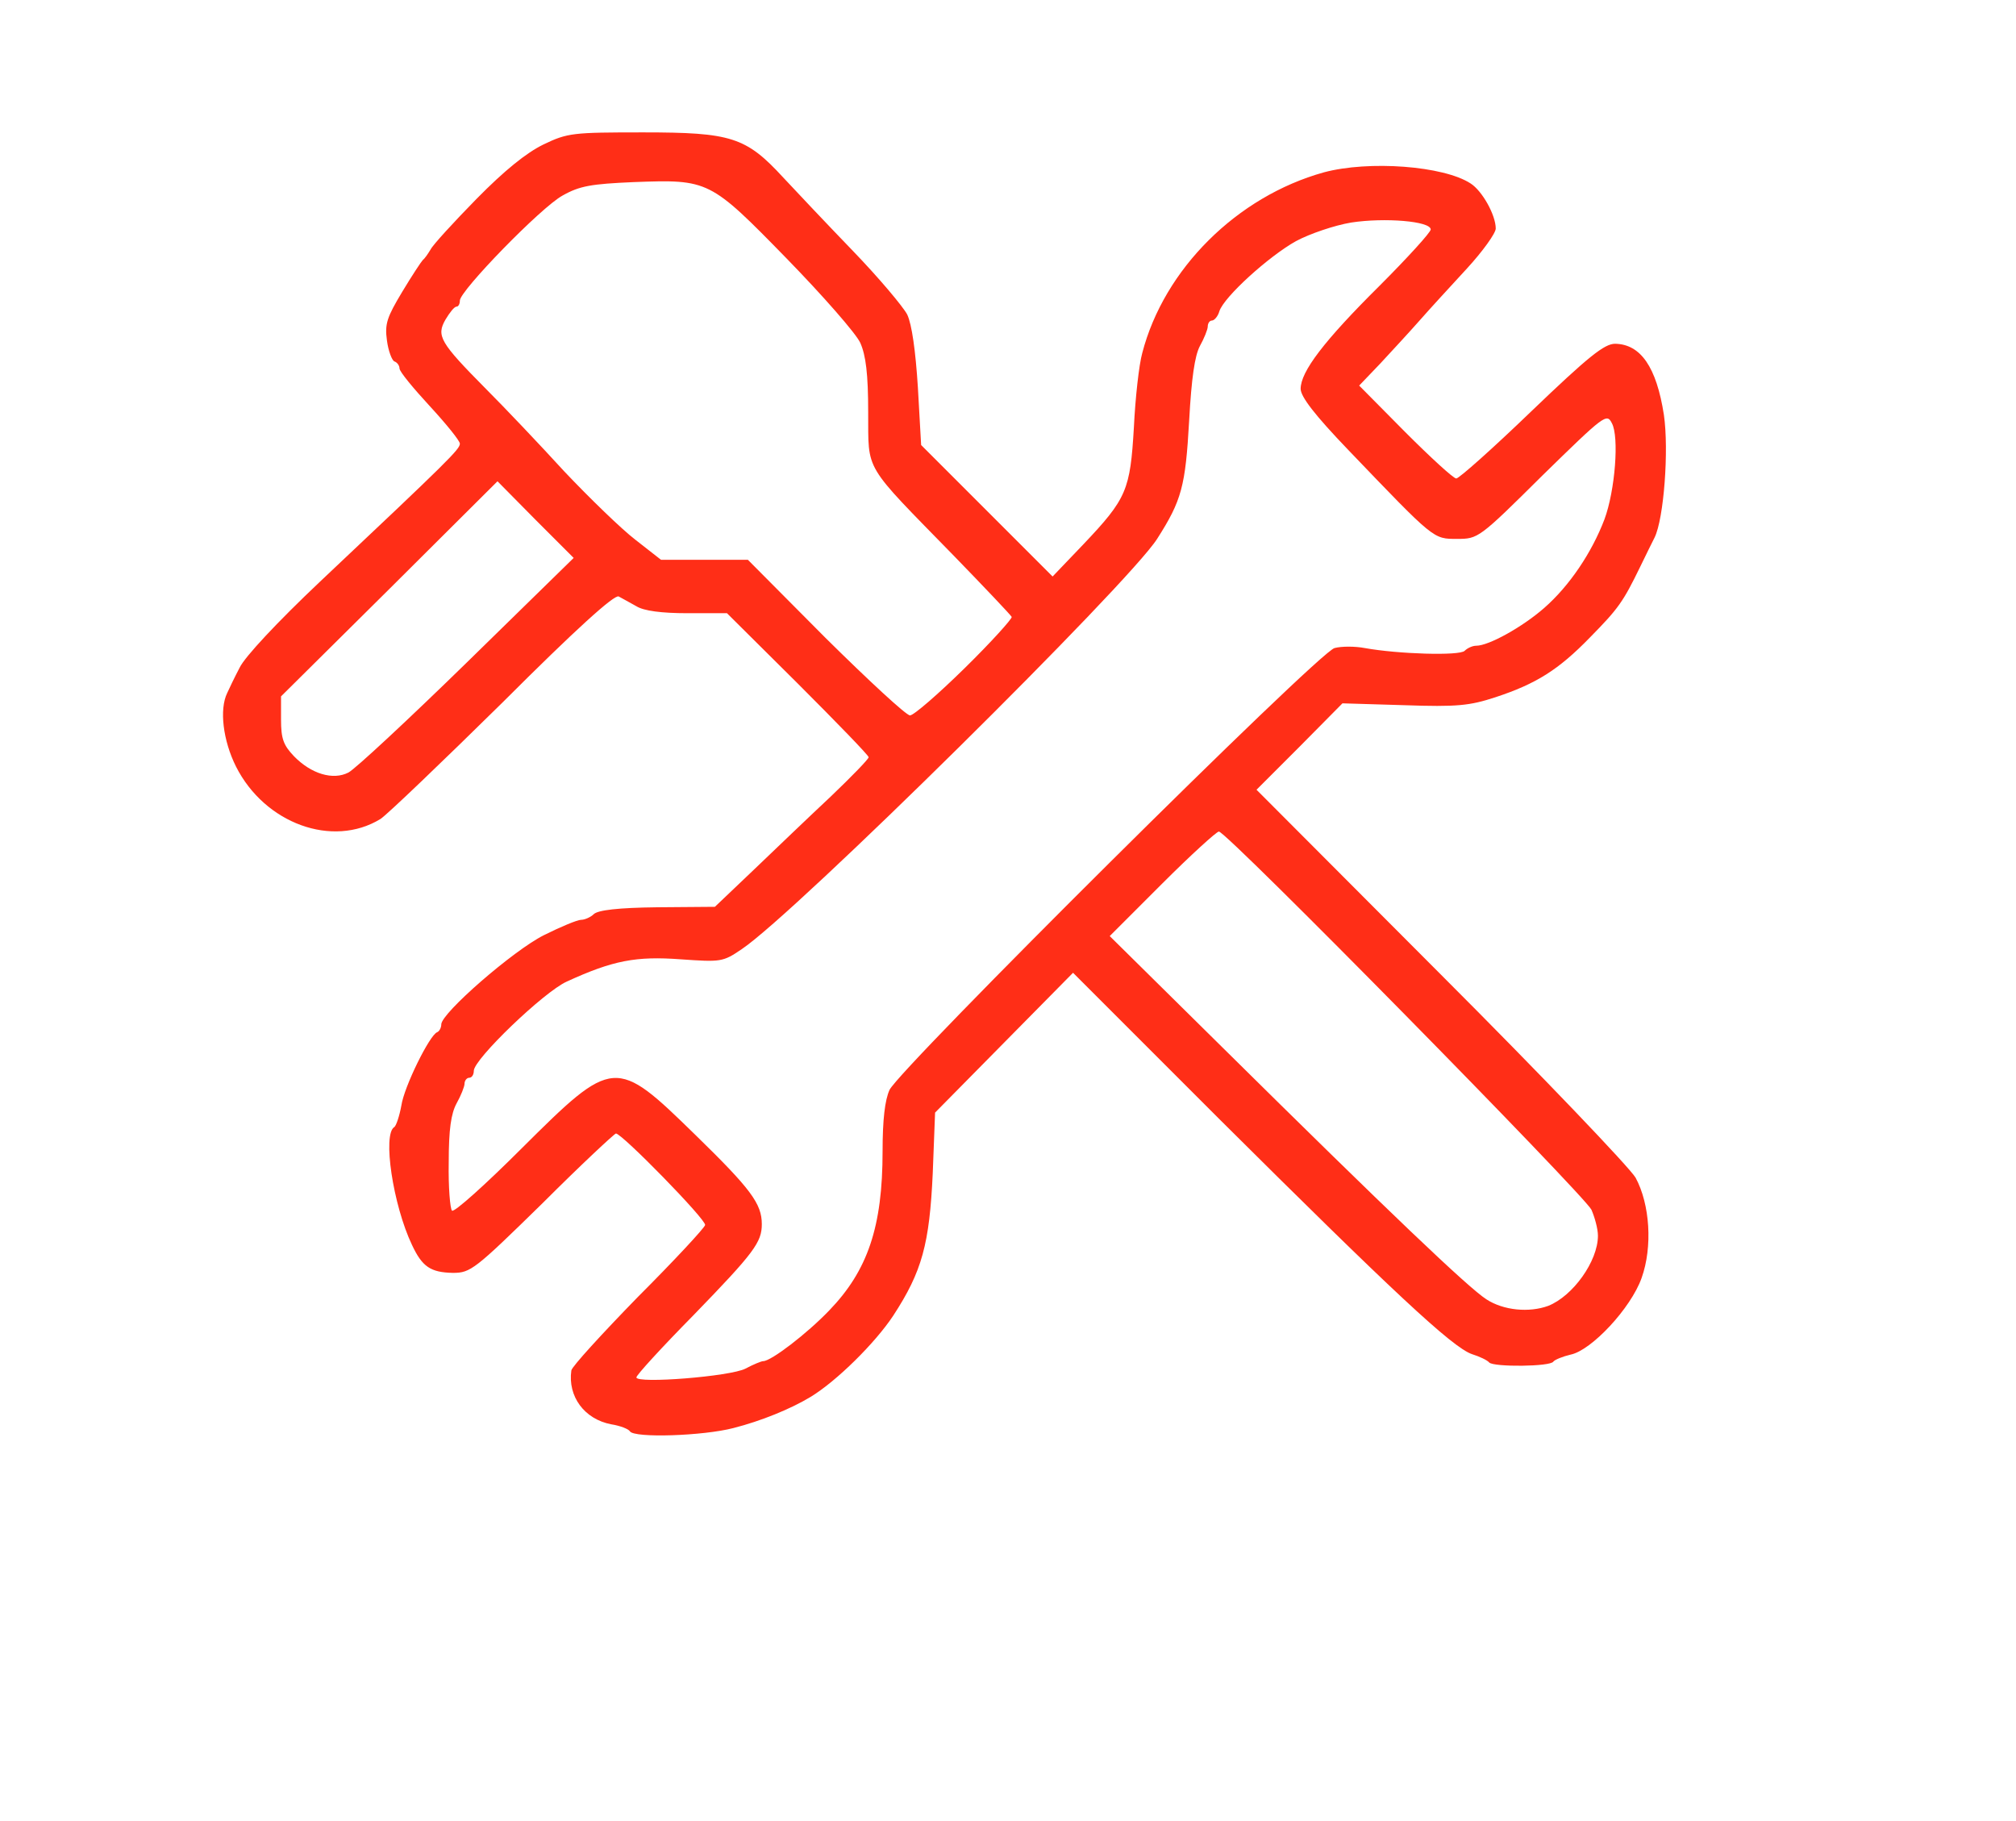
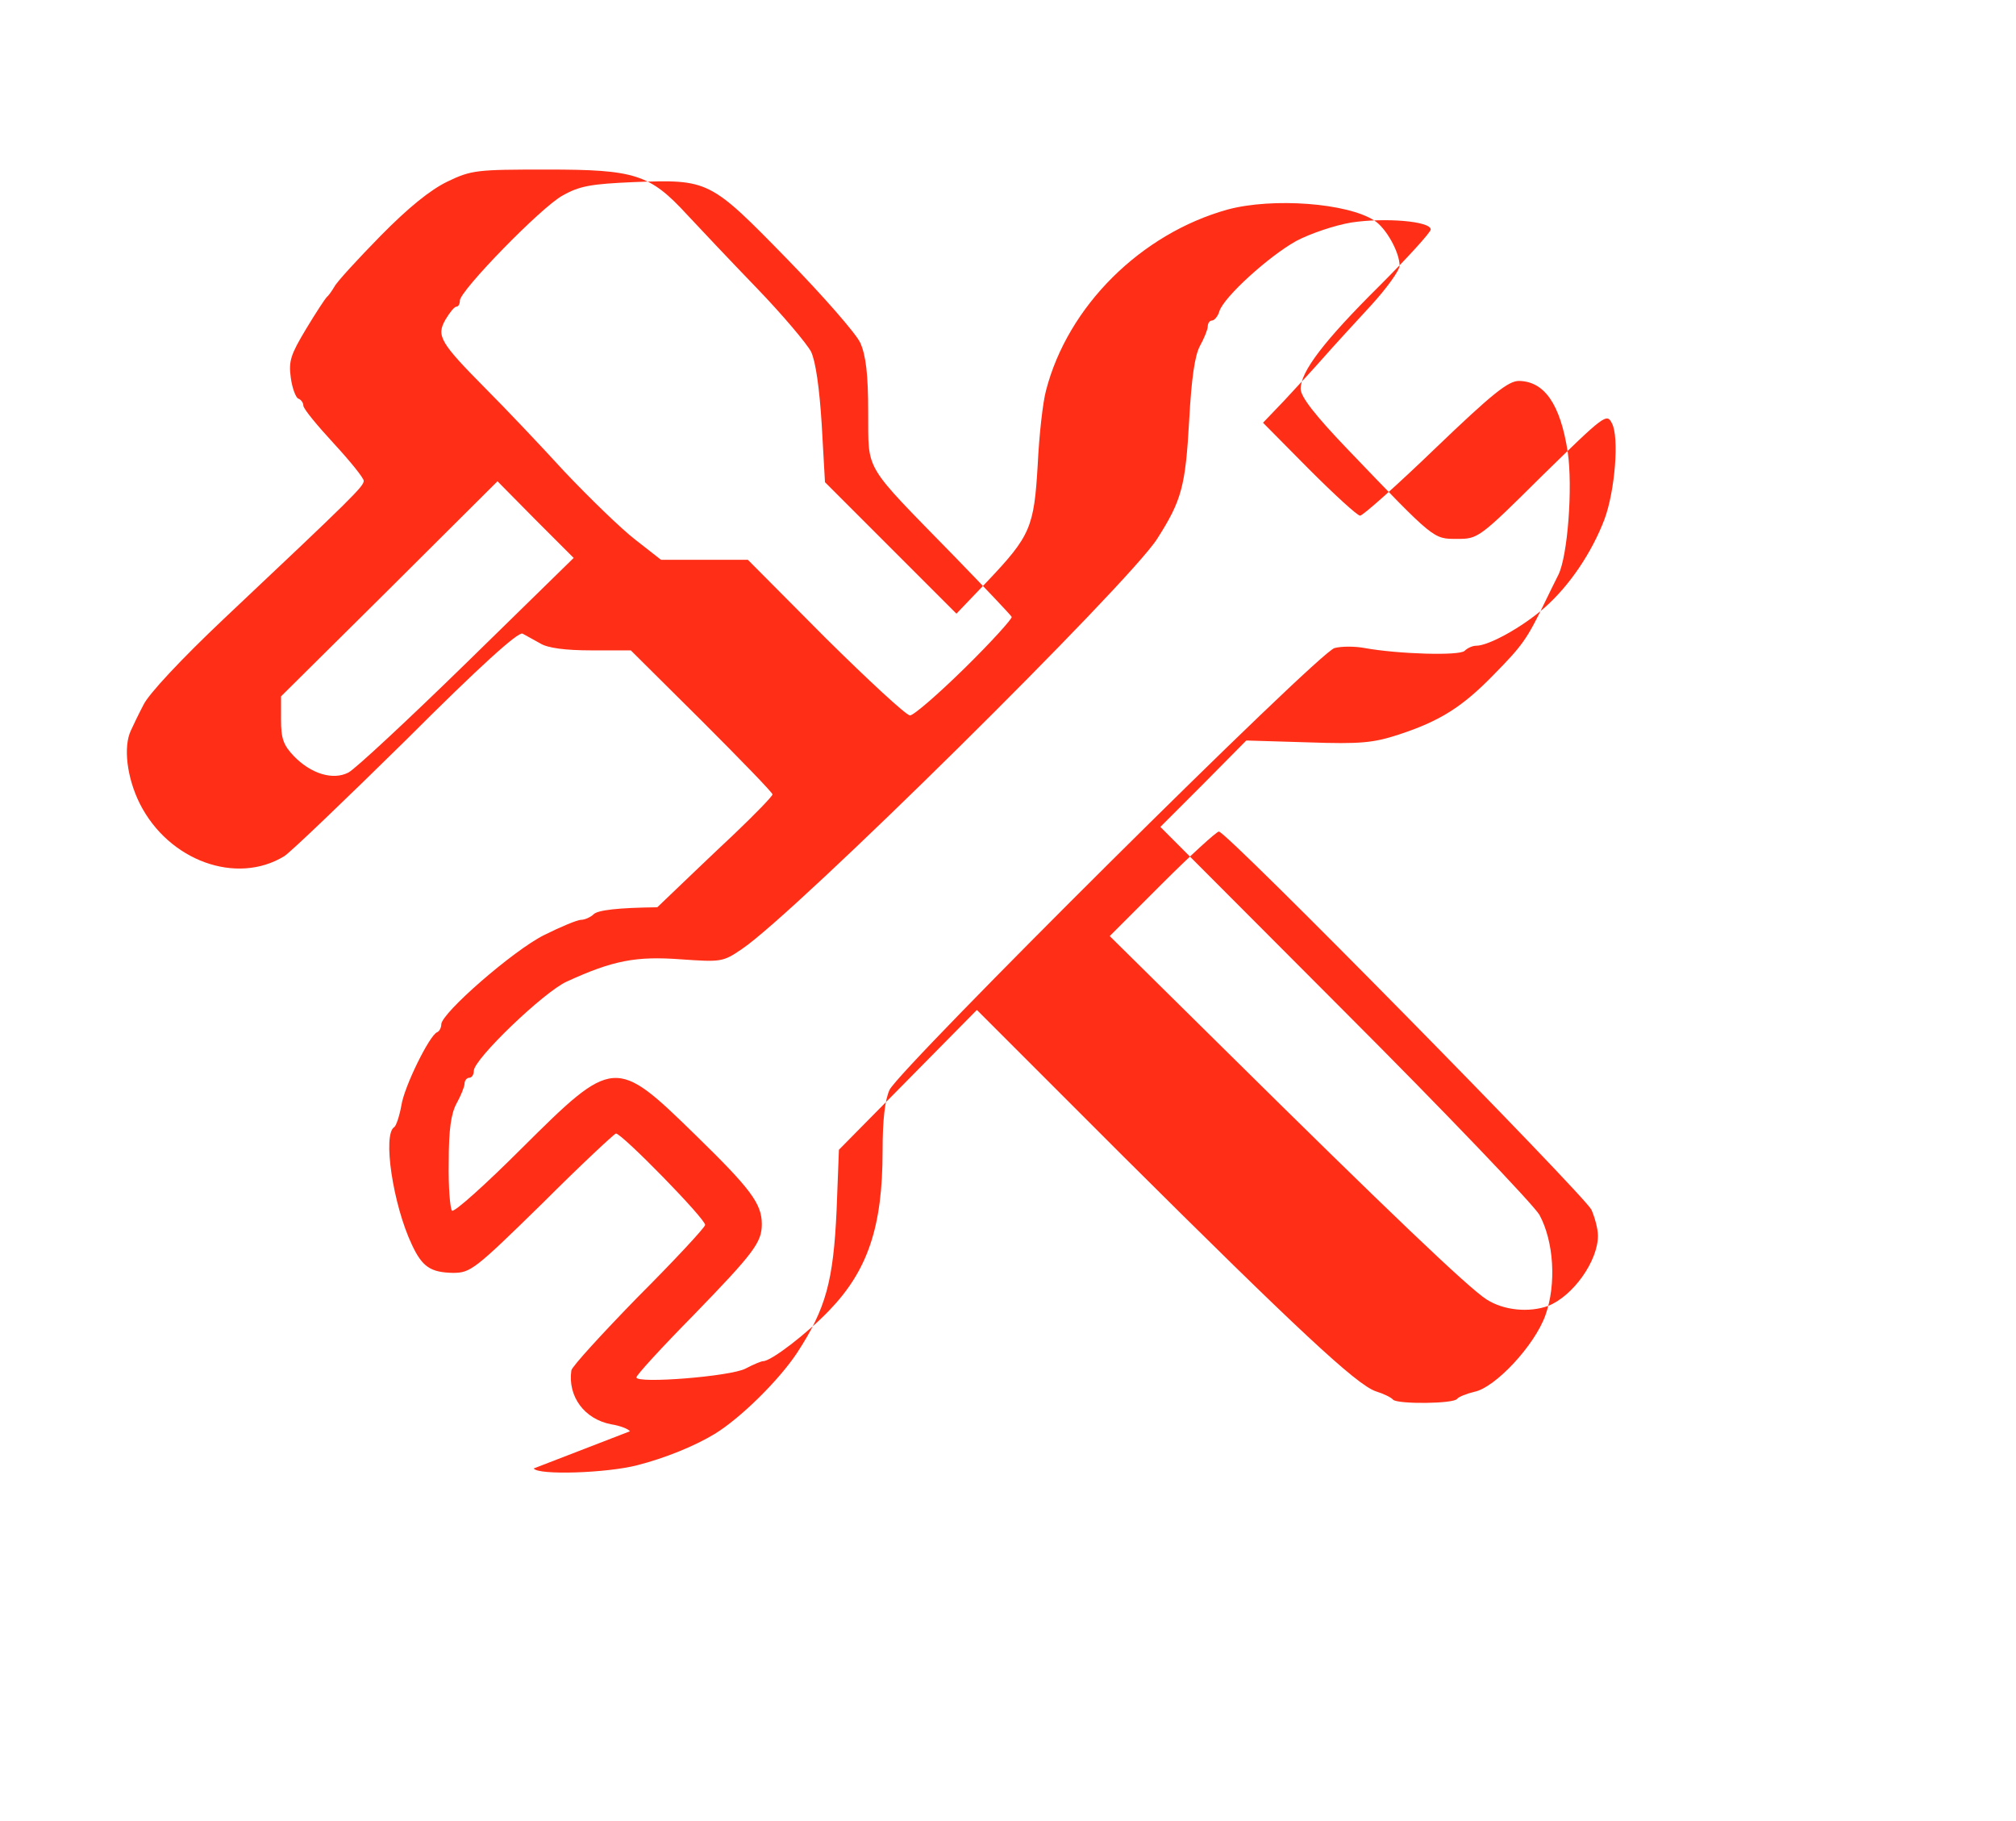
<svg xmlns="http://www.w3.org/2000/svg" version="1.0" width="434px" height="392px" viewBox="0 0 434 392" preserveAspectRatio="xMidYMid meet">
  <g fill="#FF2E17">
-     <path d="M 135.6 308.1 c -0.3 -0.5 -2.1 -1.2 -4 -1.5 -5.8 -1.1 -9.4 -6 -8.6 -11.6 0.1 -0.8 6.6 -7.9 14.3 -15.8 7.8 -7.8 14.3 -14.8 14.5 -15.5 0.2 -1.2 -17.9 -19.7 -19.2 -19.7 -0.3 0 -7.5 6.7 -15.8 15 -14.6 14.3 -15.5 15 -19.3 15 -4.8 -0.1 -6.6 -1.3 -8.8 -6 -4.1 -8.6 -6.4 -23.9 -3.8 -25.4 0.4 -0.3 1.1 -2.4 1.5 -4.6 0.6 -4.1 6.1 -15.2 7.7 -15.8 0.5 -0.2 0.9 -1 0.9 -1.7 0 -2.4 15.5 -15.9 22.1 -19.2 3.6 -1.8 7.2 -3.3 8 -3.3 0.8 0 2.1 -0.6 2.7 -1.2 0.9 -0.9 5.3 -1.4 13.7 -1.5 l 12.4 -0.1 8.3 -7.9 c 4.6 -4.4 12 -11.5 16.6 -15.8 4.5 -4.3 8.2 -8.1 8.2 -8.5 0 -0.4 -6.9 -7.5 -15.2 -15.8 l -15.3 -15.2 -8.5 0 c -5.6 0 -9.4 -0.5 -11 -1.5 -1.4 -0.8 -3.1 -1.7 -3.8 -2.1 -0.9 -0.5 -9.3 7.1 -25 22.8 -13.1 12.9 -24.9 24.2 -26.3 25.1 -10.3 6.3 -24.9 1 -31.1 -11.3 -2.8 -5.6 -3.6 -12.3 -1.9 -15.8 0.4 -0.9 1.6 -3.4 2.7 -5.5 1.1 -2.3 8.1 -9.8 17.3 -18.5 27.9 -26.3 30.1 -28.5 30.1 -29.7 0 -0.6 -2.9 -4.2 -6.5 -8.1 -3.5 -3.8 -6.5 -7.4 -6.5 -8.1 0 -0.6 -0.5 -1.3 -1.1 -1.5 -0.5 -0.2 -1.3 -2.2 -1.6 -4.5 -0.5 -3.6 0 -5 3.3 -10.5 2.1 -3.5 4.1 -6.5 4.4 -6.8 0.4 -0.3 1.1 -1.3 1.7 -2.3 0.5 -1 5 -5.9 9.9 -10.9 6 -6.1 10.7 -9.9 14.4 -11.7 5.2 -2.5 6.3 -2.6 21.5 -2.6 18.9 0 22.1 1 30.1 9.7 2.7 2.9 9.4 10 15 15.8 5.6 5.8 10.8 12 11.7 13.7 1 2.1 1.8 7.8 2.3 15.7 l 0.7 12.4 14.2 14.2 14.1 14.1 6.6 -6.9 c 9.4 -9.9 10.1 -11.7 10.9 -25.2 0.3 -6.3 1.1 -13.5 1.8 -16 4.7 -18.1 20.4 -33.7 39.1 -38.9 9.7 -2.6 25.8 -1.4 31.6 2.4 2.5 1.6 5.4 6.8 5.4 9.7 0 1 -2.8 4.9 -6.2 8.6 -3.5 3.8 -8.1 8.8 -10.2 11.2 -2.2 2.5 -6 6.6 -8.5 9.3 l -4.5 4.7 9.9 10 c 5.5 5.5 10.4 10 11 10 0.6 0 7.9 -6.5 16.2 -14.5 12.3 -11.8 15.7 -14.5 18 -14.5 5.5 0.1 8.9 5 10.5 15.3 1.1 7.6 0 22.3 -2 26.4 -0.5 1 -1.9 3.8 -3.1 6.3 -3.7 7.6 -4.7 9 -10.8 15.2 -6.8 7 -11.6 10 -20.4 12.9 -5.5 1.8 -8.2 2.1 -19.6 1.7 l -13.3 -0.4 -9.2 9.3 -9.3 9.3 39.7 39.8 c 21.8 21.8 40.6 41.5 41.9 43.7 3.1 5.7 3.7 14.9 1.3 21.6 -2.3 6.5 -10.8 15.6 -15.3 16.5 -1.7 0.4 -3.4 1.1 -3.7 1.5 -0.6 1.1 -12.8 1.2 -13.8 0.2 -0.4 -0.5 -2.1 -1.3 -3.7 -1.8 -4.2 -1.4 -17.3 -13.7 -54.3 -50.5 l -31.6 -31.6 -14.9 15.1 -14.8 15 -0.5 13 c -0.7 15.3 -2.3 21.2 -8.5 30.7 -3.9 5.9 -12.2 14.1 -17.8 17.5 -4.3 2.6 -10.7 5.2 -16.6 6.7 -6.5 1.7 -21.4 2.2 -22.3 0.7 z  m 24.9 -13.5 c 1.7 -0.9 3.4 -1.6 3.8 -1.6 1.7 0 9.4 -5.9 14.2 -10.9 8.3 -8.6 11.5 -18 11.5 -34.3 0 -6.8 0.5 -11 1.5 -13.2 2.3 -4.7 92.4 -94.3 95.8 -95.1 1.5 -0.4 4.4 -0.4 6.5 0 7.2 1.3 20.4 1.7 21.5 0.6 0.6 -0.6 1.7 -1.1 2.5 -1.1 2.7 0 9.9 -4 14.6 -8.1 5.5 -4.8 10.3 -12 13 -19.1 2.3 -6.2 3.2 -17.8 1.6 -20.7 -1.1 -2.2 -1.6 -1.8 -15 11.3 -13.6 13.5 -13.8 13.6 -18.3 13.6 -5.2 0 -4.8 0.3 -23.5 -19.2 -7.1 -7.4 -10.2 -11.4 -10.2 -13.1 0 -3.7 5 -10.3 17 -22.2 6 -6 11 -11.5 11 -12.1 0 -1.8 -9.9 -2.6 -17.1 -1.5 -3.6 0.6 -8.9 2.4 -11.9 4 -5.9 3.3 -15.5 12 -16.5 15.1 -0.3 1.1 -1.1 2 -1.6 2 -0.5 0 -0.9 0.6 -0.9 1.3 0 0.6 -0.8 2.6 -1.7 4.2 -1.1 2.1 -1.8 6.9 -2.3 16 -0.8 14.2 -1.6 17.2 -6.9 25.5 -6.2 9.7 -77.9 80.6 -89.4 88.3 -4.1 2.8 -4.5 2.8 -13.2 2.2 -9.5 -0.7 -14.5 0.2 -24.5 4.8 -4.9 2.2 -20 16.7 -20 19.2 0 0.8 -0.4 1.5 -1 1.5 -0.5 0 -1 0.6 -1 1.3 0 0.6 -0.8 2.6 -1.7 4.2 -1.2 2.2 -1.7 5.6 -1.7 12.7 -0.1 5.3 0.3 10 0.7 10.4 0.4 0.5 7.2 -5.6 15 -13.4 19.8 -19.7 20.2 -19.7 37.4 -2.9 11.9 11.6 14.3 14.8 14.3 19.2 0 3.9 -1.6 6.1 -14.7 19.6 -6.8 6.9 -12.3 12.9 -12.3 13.4 0 1.4 20.3 -0.2 23.5 -1.9 z  m 172.8 -13.5 c 5.3 -2.1 10.7 -9.6 10.7 -15.1 0 -1.5 -0.7 -4 -1.4 -5.6 -1.7 -3.3 -78.5 -81.4 -80.2 -81.4 -0.5 0 -6.1 5.1 -12.2 11.2 l -11.3 11.3 24.3 24 c 35.9 35.5 52.9 51.7 56.8 54.2 3.7 2.4 9.2 2.9 13.3 1.4 z  m -232.8 -138.5 l 23 -22.5 -8.2 -8.2 -8.2 -8.3 -23.3 23.2 -23.3 23.1 0 5 c 0 4.1 0.5 5.5 2.8 7.9 3.7 3.8 8.4 5.2 11.7 3.5 1.4 -0.7 12.9 -11.4 25.5 -23.7 z  m 107.2 1.2 c 5.7 -5.6 10.2 -10.6 10.1 -11 -0.2 -0.4 -5.7 -6.2 -12.3 -13 -19.9 -20.4 -18.5 -18 -18.6 -31.1 0 -8.2 -0.5 -12.2 -1.7 -14.9 -0.9 -2 -8.1 -10.2 -15.8 -18.1 -16.6 -17 -16.8 -17.1 -33 -16.5 -9.1 0.4 -11.6 0.8 -15.3 2.9 -4.6 2.5 -22.1 20.5 -22.1 22.6 0 0.7 -0.3 1.3 -0.7 1.3 -0.5 0 -1.5 1.3 -2.4 2.8 -2 3.5 -1.2 4.9 8.7 14.9 4 4 11.6 12 16.9 17.8 5.4 5.7 12.3 12.4 15.3 14.7 l 5.5 4.3 9.4 0 9.3 0 16.7 16.8 c 9.3 9.2 17.4 16.7 18.2 16.7 0.8 0 6.1 -4.6 11.8 -10.2 z " />
+     <path d="M 135.6 308.1 c -0.3 -0.5 -2.1 -1.2 -4 -1.5 -5.8 -1.1 -9.4 -6 -8.6 -11.6 0.1 -0.8 6.6 -7.9 14.3 -15.8 7.8 -7.8 14.3 -14.8 14.5 -15.5 0.2 -1.2 -17.9 -19.7 -19.2 -19.7 -0.3 0 -7.5 6.7 -15.8 15 -14.6 14.3 -15.5 15 -19.3 15 -4.8 -0.1 -6.6 -1.3 -8.8 -6 -4.1 -8.6 -6.4 -23.9 -3.8 -25.4 0.4 -0.3 1.1 -2.4 1.5 -4.6 0.6 -4.1 6.1 -15.2 7.7 -15.8 0.5 -0.2 0.9 -1 0.9 -1.7 0 -2.4 15.5 -15.9 22.1 -19.2 3.6 -1.8 7.2 -3.3 8 -3.3 0.8 0 2.1 -0.6 2.7 -1.2 0.9 -0.9 5.3 -1.4 13.7 -1.5 c 4.6 -4.4 12 -11.5 16.6 -15.8 4.5 -4.3 8.2 -8.1 8.2 -8.5 0 -0.4 -6.9 -7.5 -15.2 -15.8 l -15.3 -15.2 -8.5 0 c -5.6 0 -9.4 -0.5 -11 -1.5 -1.4 -0.8 -3.1 -1.7 -3.8 -2.1 -0.9 -0.5 -9.3 7.1 -25 22.8 -13.1 12.9 -24.9 24.2 -26.3 25.1 -10.3 6.3 -24.9 1 -31.1 -11.3 -2.8 -5.6 -3.6 -12.3 -1.9 -15.8 0.4 -0.9 1.6 -3.4 2.7 -5.5 1.1 -2.3 8.1 -9.8 17.3 -18.5 27.9 -26.3 30.1 -28.5 30.1 -29.7 0 -0.6 -2.9 -4.2 -6.5 -8.1 -3.5 -3.8 -6.5 -7.4 -6.5 -8.1 0 -0.6 -0.5 -1.3 -1.1 -1.5 -0.5 -0.2 -1.3 -2.2 -1.6 -4.5 -0.5 -3.6 0 -5 3.3 -10.5 2.1 -3.5 4.1 -6.5 4.4 -6.8 0.4 -0.3 1.1 -1.3 1.7 -2.3 0.5 -1 5 -5.9 9.9 -10.9 6 -6.1 10.7 -9.9 14.4 -11.7 5.2 -2.5 6.3 -2.6 21.5 -2.6 18.9 0 22.1 1 30.1 9.7 2.7 2.9 9.4 10 15 15.8 5.6 5.8 10.8 12 11.7 13.7 1 2.1 1.8 7.8 2.3 15.7 l 0.7 12.4 14.2 14.2 14.1 14.1 6.6 -6.9 c 9.4 -9.9 10.1 -11.7 10.9 -25.2 0.3 -6.3 1.1 -13.5 1.8 -16 4.7 -18.1 20.4 -33.7 39.1 -38.9 9.7 -2.6 25.8 -1.4 31.6 2.4 2.5 1.6 5.4 6.8 5.4 9.7 0 1 -2.8 4.9 -6.2 8.6 -3.5 3.8 -8.1 8.8 -10.2 11.2 -2.2 2.5 -6 6.6 -8.5 9.3 l -4.5 4.7 9.9 10 c 5.5 5.5 10.4 10 11 10 0.6 0 7.9 -6.5 16.2 -14.5 12.3 -11.8 15.7 -14.5 18 -14.5 5.5 0.1 8.9 5 10.5 15.3 1.1 7.6 0 22.3 -2 26.4 -0.5 1 -1.9 3.8 -3.1 6.3 -3.7 7.6 -4.7 9 -10.8 15.2 -6.8 7 -11.6 10 -20.4 12.9 -5.5 1.8 -8.2 2.1 -19.6 1.7 l -13.3 -0.4 -9.2 9.3 -9.3 9.3 39.7 39.8 c 21.8 21.8 40.6 41.5 41.9 43.7 3.1 5.7 3.7 14.9 1.3 21.6 -2.3 6.5 -10.8 15.6 -15.3 16.5 -1.7 0.4 -3.4 1.1 -3.7 1.5 -0.6 1.1 -12.8 1.2 -13.8 0.2 -0.4 -0.5 -2.1 -1.3 -3.7 -1.8 -4.2 -1.4 -17.3 -13.7 -54.3 -50.5 l -31.6 -31.6 -14.9 15.1 -14.8 15 -0.5 13 c -0.7 15.3 -2.3 21.2 -8.5 30.7 -3.9 5.9 -12.2 14.1 -17.8 17.5 -4.3 2.6 -10.7 5.2 -16.6 6.7 -6.5 1.7 -21.4 2.2 -22.3 0.7 z  m 24.9 -13.5 c 1.7 -0.9 3.4 -1.6 3.8 -1.6 1.7 0 9.4 -5.9 14.2 -10.9 8.3 -8.6 11.5 -18 11.5 -34.3 0 -6.8 0.5 -11 1.5 -13.2 2.3 -4.7 92.4 -94.3 95.8 -95.1 1.5 -0.4 4.4 -0.4 6.5 0 7.2 1.3 20.4 1.7 21.5 0.6 0.6 -0.6 1.7 -1.1 2.5 -1.1 2.7 0 9.9 -4 14.6 -8.1 5.5 -4.8 10.3 -12 13 -19.1 2.3 -6.2 3.2 -17.8 1.6 -20.7 -1.1 -2.2 -1.6 -1.8 -15 11.3 -13.6 13.5 -13.8 13.6 -18.3 13.6 -5.2 0 -4.8 0.3 -23.5 -19.2 -7.1 -7.4 -10.2 -11.4 -10.2 -13.1 0 -3.7 5 -10.3 17 -22.2 6 -6 11 -11.5 11 -12.1 0 -1.8 -9.9 -2.6 -17.1 -1.5 -3.6 0.6 -8.9 2.4 -11.9 4 -5.9 3.3 -15.5 12 -16.5 15.1 -0.3 1.1 -1.1 2 -1.6 2 -0.5 0 -0.9 0.6 -0.9 1.3 0 0.6 -0.8 2.6 -1.7 4.2 -1.1 2.1 -1.8 6.9 -2.3 16 -0.8 14.2 -1.6 17.2 -6.9 25.5 -6.2 9.7 -77.9 80.6 -89.4 88.3 -4.1 2.8 -4.5 2.8 -13.2 2.2 -9.5 -0.7 -14.5 0.2 -24.5 4.8 -4.9 2.2 -20 16.7 -20 19.2 0 0.8 -0.4 1.5 -1 1.5 -0.5 0 -1 0.6 -1 1.3 0 0.6 -0.8 2.6 -1.7 4.2 -1.2 2.2 -1.7 5.6 -1.7 12.7 -0.1 5.3 0.3 10 0.7 10.4 0.4 0.5 7.2 -5.6 15 -13.4 19.8 -19.7 20.2 -19.7 37.4 -2.9 11.9 11.6 14.3 14.8 14.3 19.2 0 3.9 -1.6 6.1 -14.7 19.6 -6.8 6.9 -12.3 12.9 -12.3 13.4 0 1.4 20.3 -0.2 23.5 -1.9 z  m 172.8 -13.5 c 5.3 -2.1 10.7 -9.6 10.7 -15.1 0 -1.5 -0.7 -4 -1.4 -5.6 -1.7 -3.3 -78.5 -81.4 -80.2 -81.4 -0.5 0 -6.1 5.1 -12.2 11.2 l -11.3 11.3 24.3 24 c 35.9 35.5 52.9 51.7 56.8 54.2 3.7 2.4 9.2 2.9 13.3 1.4 z  m -232.8 -138.5 l 23 -22.5 -8.2 -8.2 -8.2 -8.3 -23.3 23.2 -23.3 23.1 0 5 c 0 4.1 0.5 5.5 2.8 7.9 3.7 3.8 8.4 5.2 11.7 3.5 1.4 -0.7 12.9 -11.4 25.5 -23.7 z  m 107.2 1.2 c 5.7 -5.6 10.2 -10.6 10.1 -11 -0.2 -0.4 -5.7 -6.2 -12.3 -13 -19.9 -20.4 -18.5 -18 -18.6 -31.1 0 -8.2 -0.5 -12.2 -1.7 -14.9 -0.9 -2 -8.1 -10.2 -15.8 -18.1 -16.6 -17 -16.8 -17.1 -33 -16.5 -9.1 0.4 -11.6 0.8 -15.3 2.9 -4.6 2.5 -22.1 20.5 -22.1 22.6 0 0.7 -0.3 1.3 -0.7 1.3 -0.5 0 -1.5 1.3 -2.4 2.8 -2 3.5 -1.2 4.9 8.7 14.9 4 4 11.6 12 16.9 17.8 5.4 5.7 12.3 12.4 15.3 14.7 l 5.5 4.3 9.4 0 9.3 0 16.7 16.8 c 9.3 9.2 17.4 16.7 18.2 16.7 0.8 0 6.1 -4.6 11.8 -10.2 z " />
  </g>
</svg>